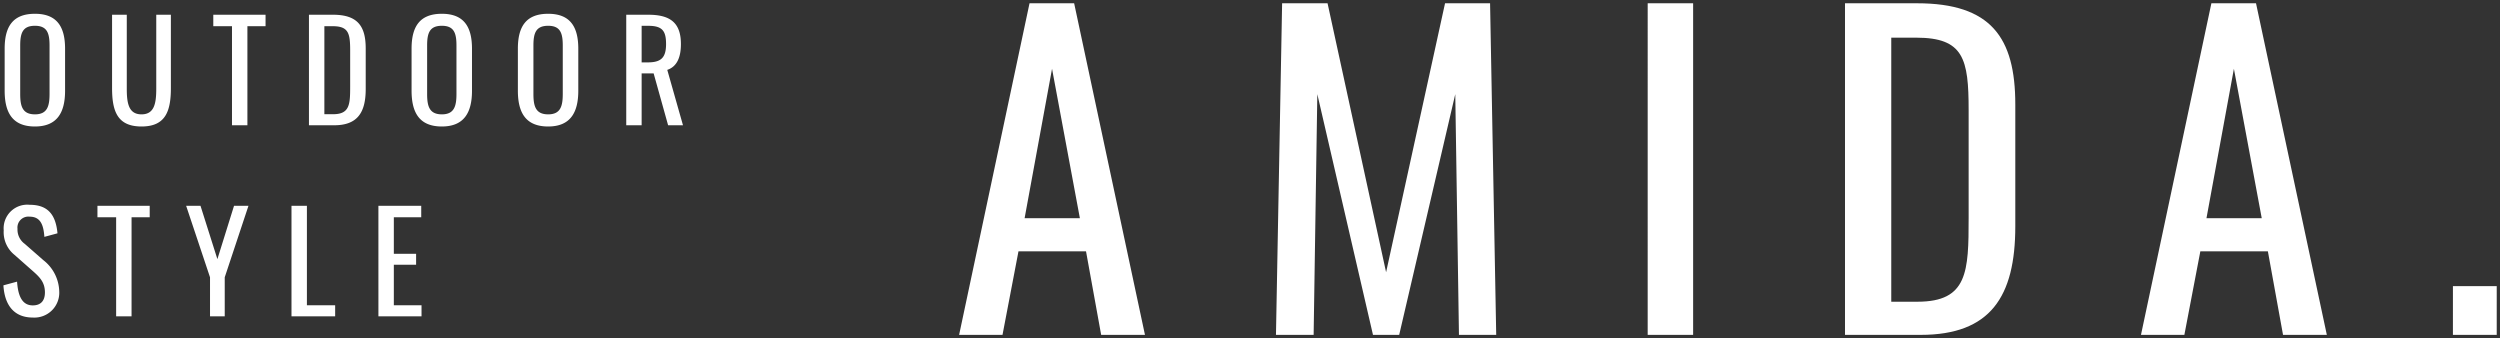
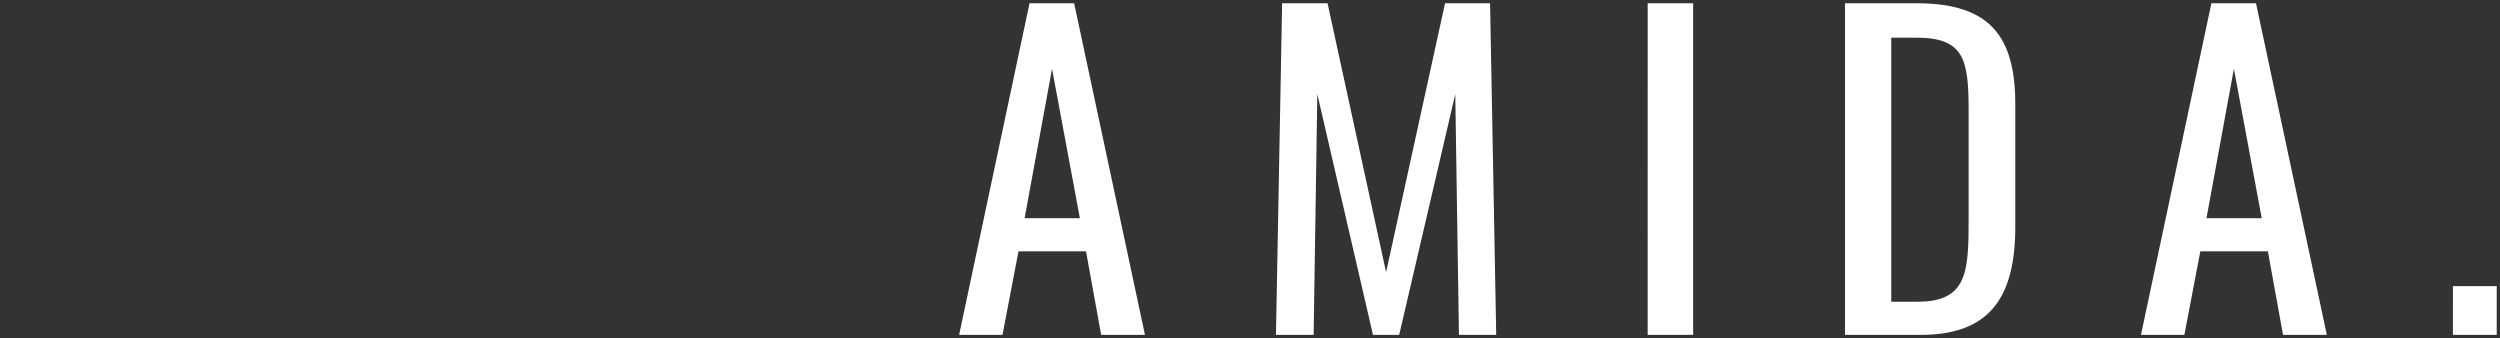
<svg xmlns="http://www.w3.org/2000/svg" width="381.679" height="51.625" viewBox="0 0 381.679 51.625">
  <rect x="0" y="0" width="381.679" height="51.625" fill="#333333" stroke="none" />
  <g id="グループ_1" data-name="グループ 1" transform="translate(-79.794 -78.715)">
-     <path id="パス_1" data-name="パス 1" d="M5.625.187c3.4,0,4.6-2.146,4.6-5.458v-6.417c0-3.312-1.208-5.333-4.6-5.333-3.417,0-4.625,2-4.625,5.333v6.4C1-1.937,2.187.187,5.625.187Zm0-1.854c-1.9,0-2.25-1.229-2.25-3.1v-7.4c0-1.875.354-3.021,2.25-3.021,1.875,0,2.229,1.146,2.229,3.021v7.4C7.854-2.9,7.5-1.667,5.625-1.667ZM21.9.187c3.667,0,4.479-2.333,4.479-5.875V-16.875H24.146V-5.583c0,2.187-.271,3.917-2.25,3.917s-2.25-1.729-2.25-3.917V-16.875H17.4V-5.687C17.4-2.146,18.208.187,21.9.187ZM35.708,0h2.354V-15.125h2.771v-1.75H32.854v1.75h2.854Zm11.75,0h3.854c3.542,0,4.812-1.937,4.812-5.521v-6.208c0-3.417-1.25-5.146-5-5.146H47.458Zm2.354-1.687V-15.125h1.271c2.417,0,2.667,1.083,2.667,3.687v5.479c0,2.729-.042,4.271-2.6,4.271ZM67.75.187c3.4,0,4.6-2.146,4.6-5.458v-6.417c0-3.312-1.208-5.333-4.6-5.333-3.417,0-4.625,2-4.625,5.333v6.4C63.125-1.937,64.312.187,67.75.187Zm0-1.854c-1.9,0-2.25-1.229-2.25-3.1v-7.4c0-1.875.354-3.021,2.25-3.021,1.875,0,2.229,1.146,2.229,3.021v7.4C69.979-2.9,69.625-1.667,67.75-1.667ZM83.979.187c3.4,0,4.6-2.146,4.6-5.458v-6.417c0-3.312-1.208-5.333-4.6-5.333-3.417,0-4.625,2-4.625,5.333v6.4C79.354-1.937,80.542.187,83.979.187Zm0-1.854c-1.9,0-2.25-1.229-2.25-3.1v-7.4c0-1.875.354-3.021,2.25-3.021,1.875,0,2.229,1.146,2.229,3.021v7.4C86.208-2.9,85.854-1.667,83.979-1.667ZM95.9,0H98.25V-7.917h1.833L102.292,0h2.271l-2.4-8.458c1.5-.5,2.083-1.958,2.083-3.938,0-3.208-1.583-4.479-4.958-4.479H95.9ZM98.25-9.6v-5.583h1.042c2.146,0,2.687.812,2.687,2.792,0,2.167-.854,2.792-2.833,2.792ZM5.292,29.354a3.8,3.8,0,0,0,4.042-4.021A6.247,6.247,0,0,0,6.917,20.6L4.062,18.1a2.675,2.675,0,0,1-1.1-2.292,1.67,1.67,0,0,1,1.854-1.854c1.75,0,2.125,1.417,2.25,3.083l2-.542c-.271-2.958-1.562-4.354-4.25-4.354a3.609,3.609,0,0,0-3.958,3.9,4.438,4.438,0,0,0,1.625,3.729l2.833,2.5c1.063.938,1.833,1.729,1.833,3.25,0,1.292-.646,1.979-1.854,1.979-1.812,0-2.271-1.812-2.4-3.625l-2.083.563C.979,27.354,2.354,29.354,5.292,29.354Zm12.729-.187h2.354V14.042h2.771v-1.75H15.167v1.75h2.854Zm14.333,0H34.6V23.208l3.625-10.917H36.021l-2.542,8.146L30.9,12.292H28.708l3.646,10.917Zm12.438,0h6.667V27.479H47.146V12.292H44.792Zm13.271,0h6.583V27.479H60.417V21.292h3.4V19.625h-3.4V14.042H64.6v-1.75H58.062Z" transform="translate(79.504 97.84)" fill="#fff" stroke="rgba(0,0,0,0)" stroke-miterlimit="10" stroke-width="1" />
    <path id="パス_2" data-name="パス 2" d="M-117.781,0h6.625l2.438-12.75h10.313L-96.094,0h6.688l-10.812-50.625h-6.812Zm10-17.812,4.188-22.812,4.25,22.813ZM-69.406,0h5.75l.563-36.75L-54.594,0h4l8.563-36.75L-41.469,0h5.688l-.937-50.625h-6.875l-9,41.063-8.937-41.062h-6.937Zm56.75,0h6.938V-50.625h-6.937ZM17.469,0H29.031C39.656,0,43.469-5.812,43.469-16.562V-35.187c0-10.25-3.75-15.437-15-15.437h-11Zm7.063-5.062V-45.375h3.813c7.25,0,8,3.25,8,11.063v16.438c0,8.188-.125,12.813-7.812,12.813ZM62.656,0h6.625l2.438-12.75H82.031L84.344,0h6.688L80.219-50.625H73.406Zm10-17.812,4.188-22.812,4.25,22.813ZM110.281,0h6.688V-7.437h-6.687Z" transform="translate(344.004 129.84)" fill="#fff" stroke="rgba(0,0,0,0)" stroke-miterlimit="10" stroke-width="1" />
  </g>
</svg>